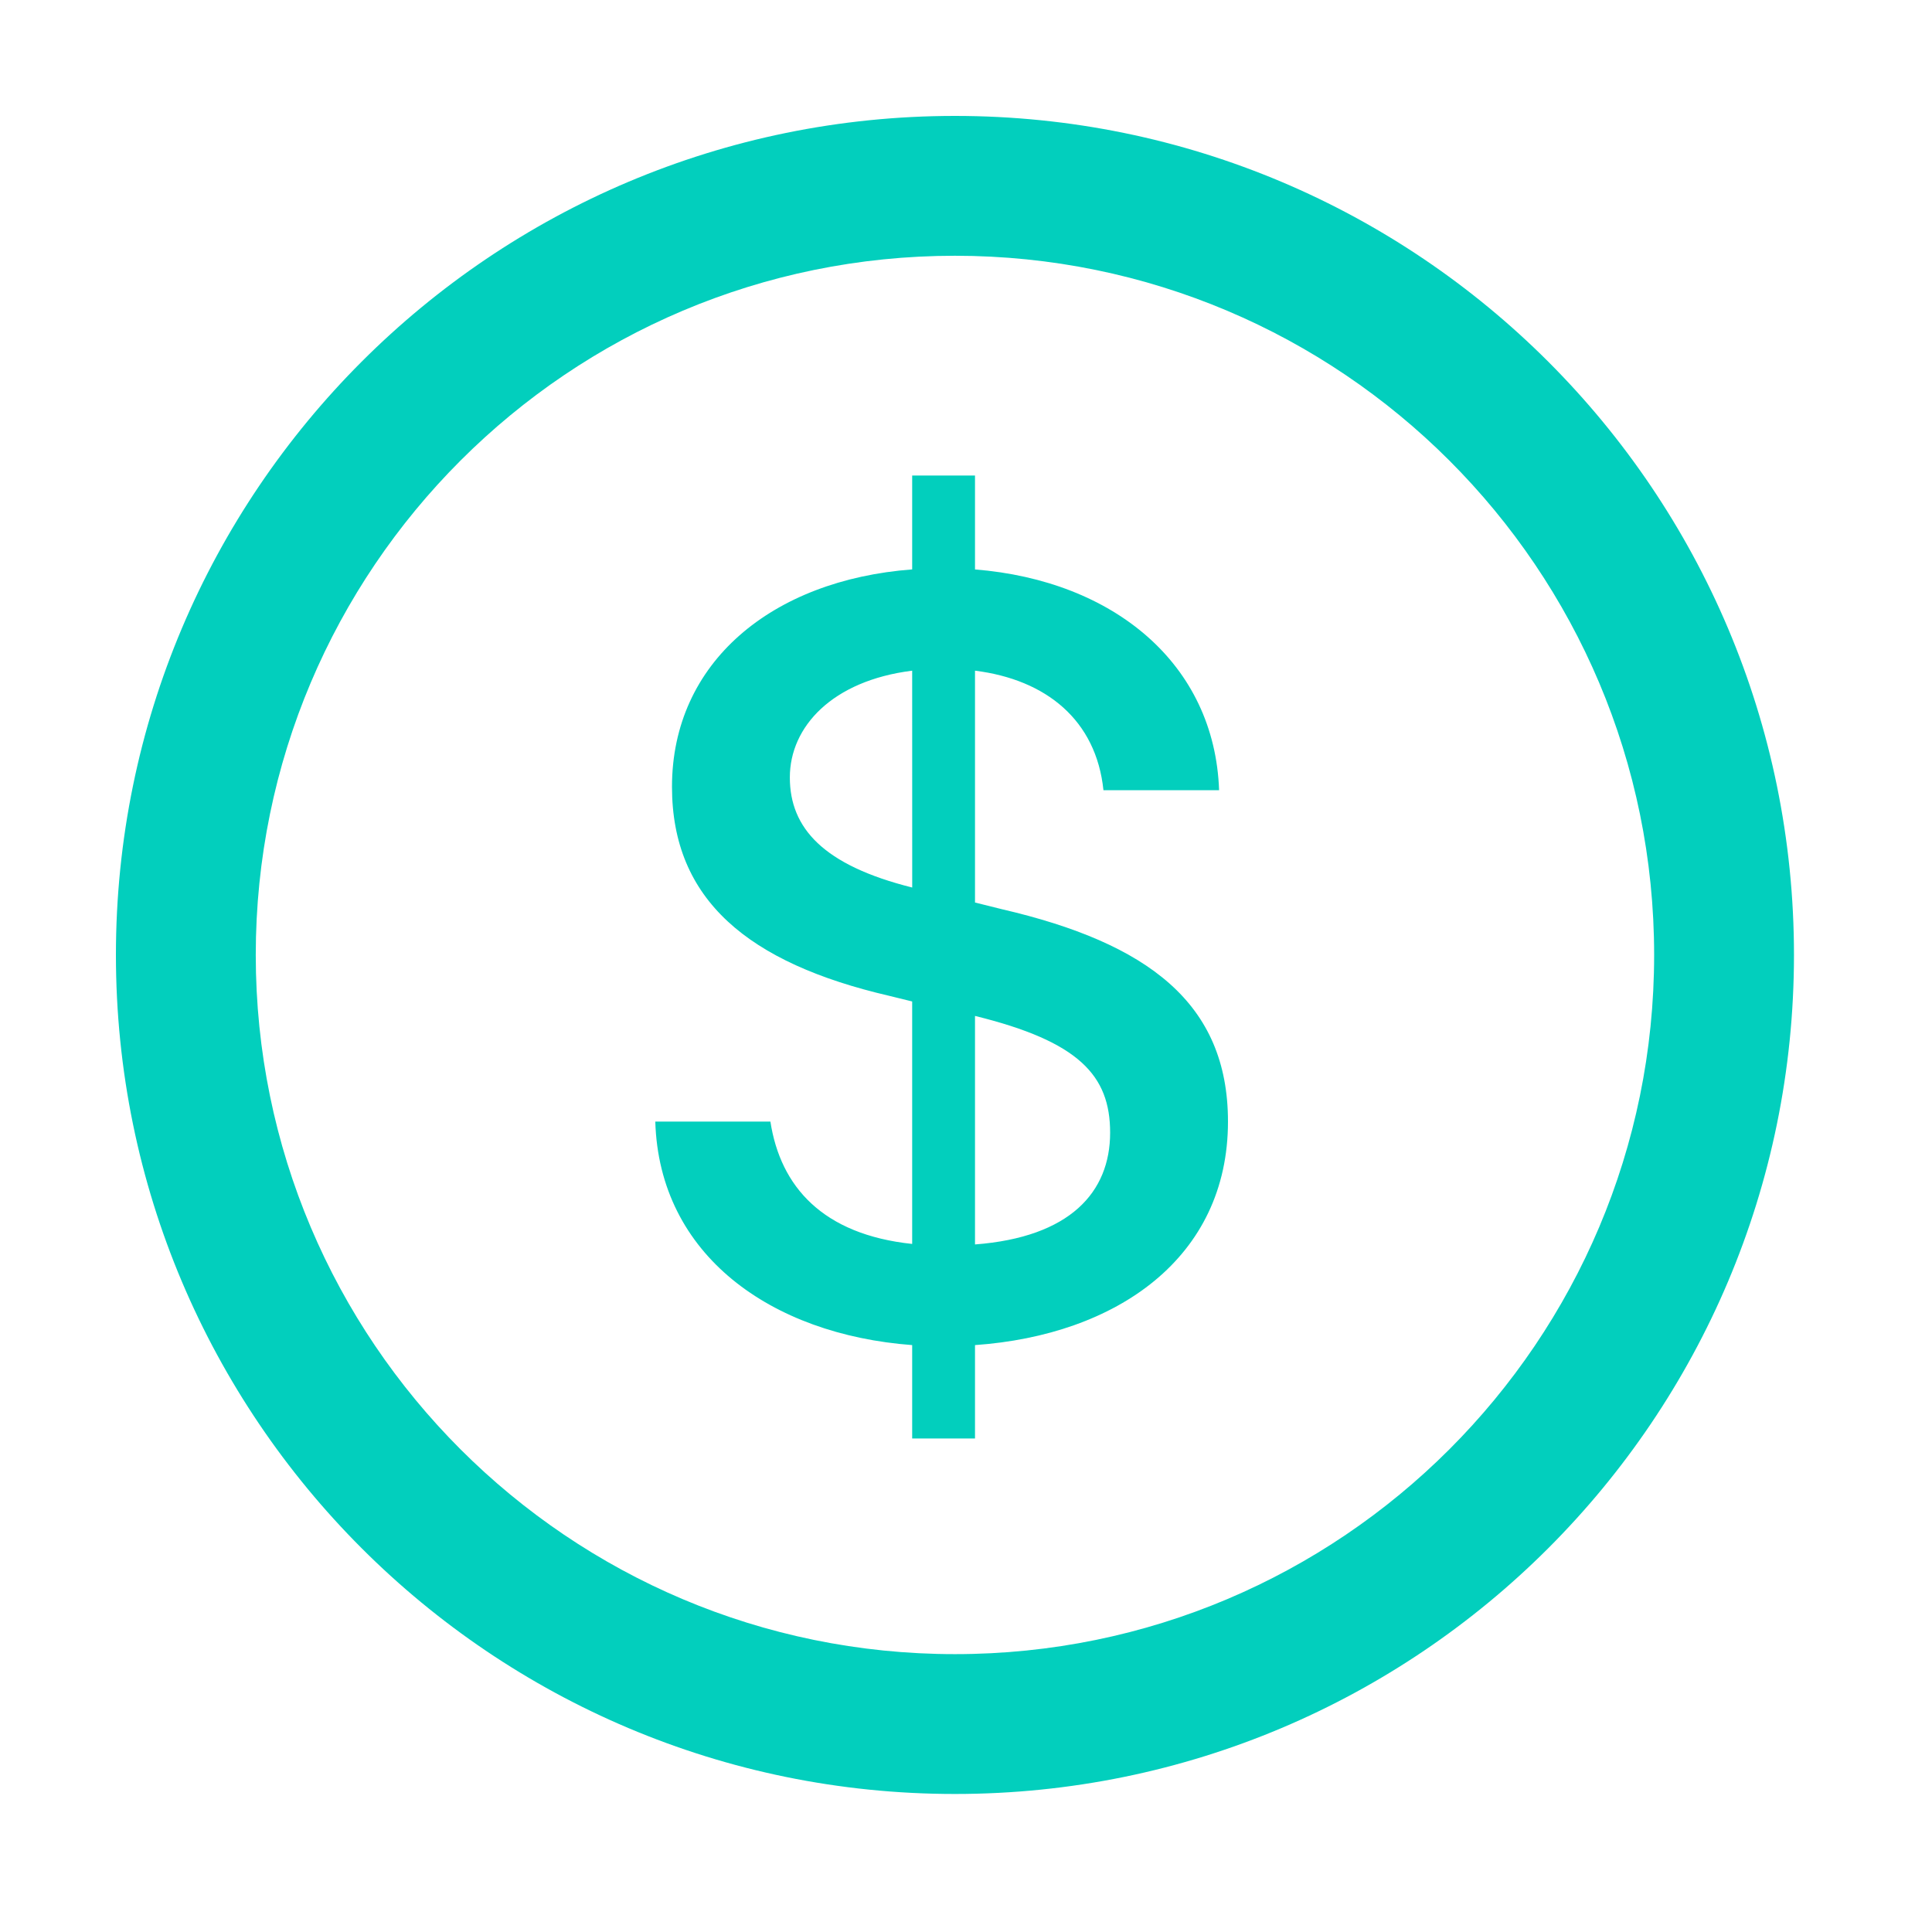
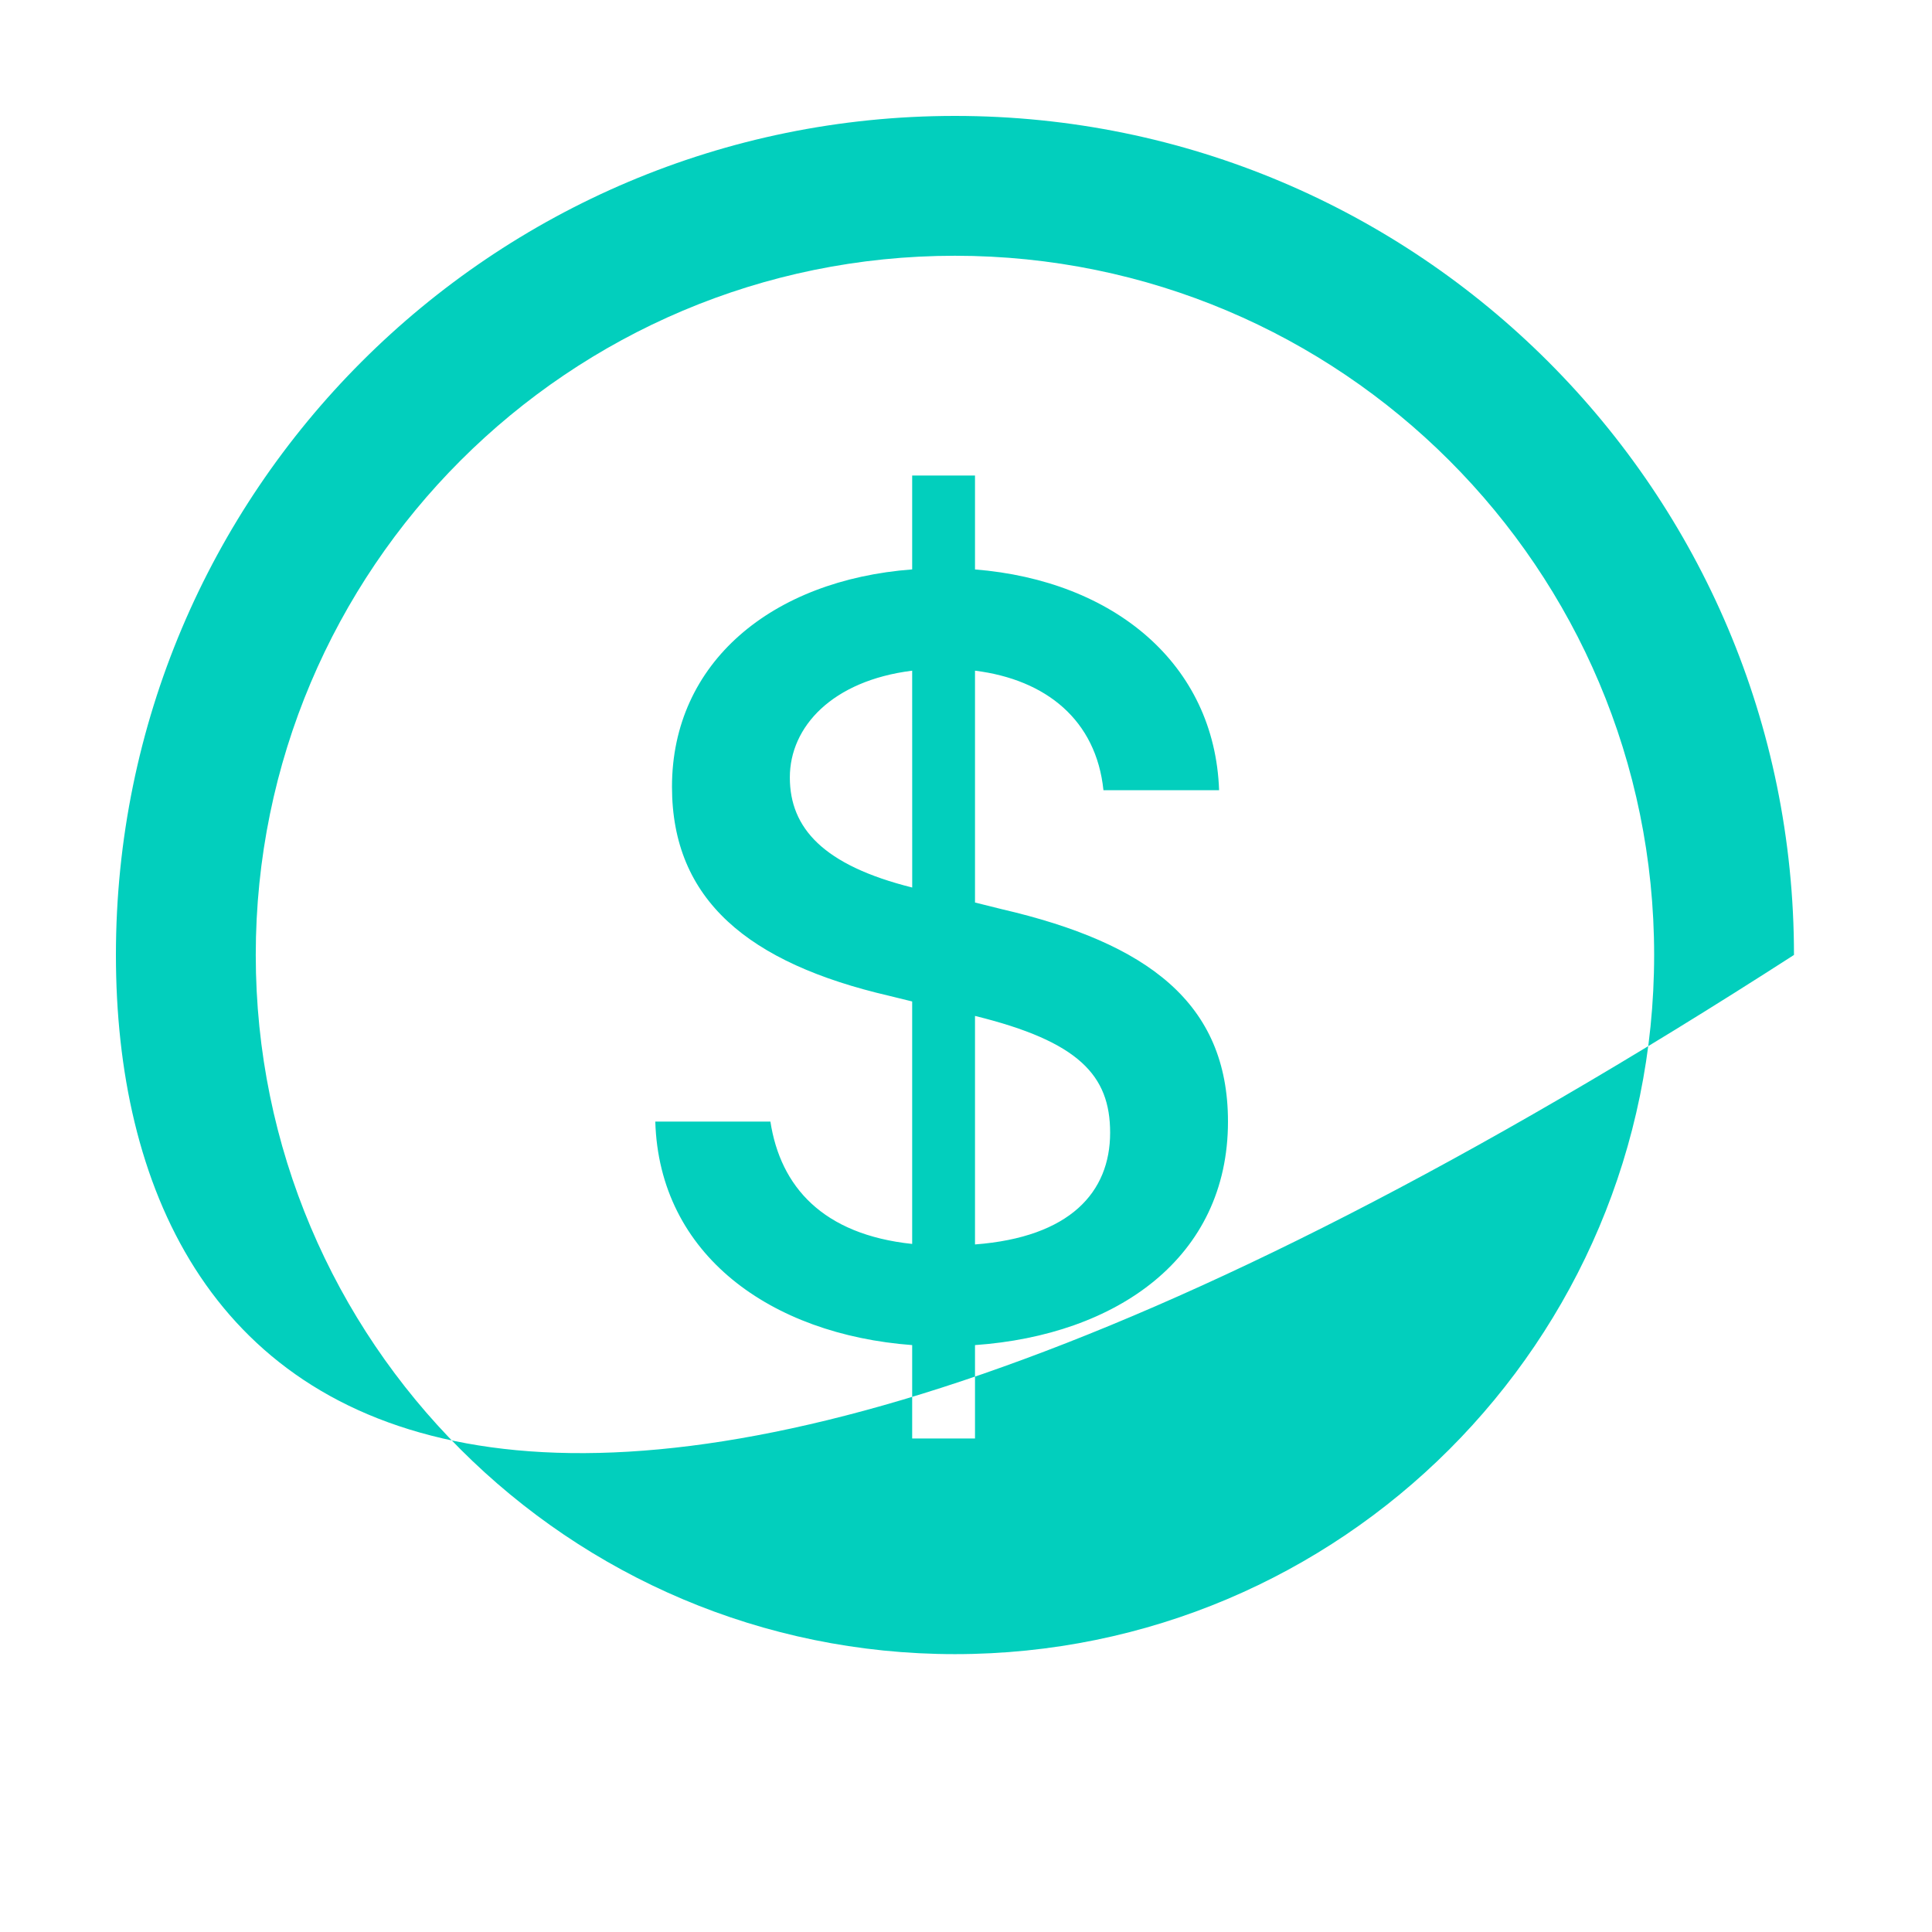
<svg xmlns="http://www.w3.org/2000/svg" width="50" height="50" viewBox="0 0 50 50" fill="none">
-   <path d="M24.714 3C36.707 3 46.428 12.722 46.428 24.714C46.428 36.707 36.707 46.428 24.714 46.428C12.722 46.428 3 36.707 3 24.714C3 12.722 12.722 3 24.714 3ZM24.714 6.619C14.72 6.619 6.619 14.72 6.619 24.714C6.619 34.708 14.72 42.809 24.714 42.809C34.708 42.809 42.809 34.708 42.809 24.714C42.809 14.72 34.708 6.619 24.714 6.619ZM25.233 12.306V14.737C28.83 15.026 31.435 17.184 31.55 20.45H28.557C28.369 18.637 27.075 17.587 25.233 17.357V23.357L25.924 23.529C29.709 24.407 31.78 25.962 31.78 29.026C31.78 32.552 28.902 34.552 25.233 34.811V37.228H23.607V34.811C19.952 34.537 17.06 32.48 16.959 29.026H19.938C20.197 30.71 21.291 31.948 23.607 32.193V25.918L23.017 25.773C19.362 24.925 17.391 23.285 17.391 20.363C17.391 17.14 19.98 15.011 23.607 14.736V12.306L25.233 12.306ZM25.233 26.292V32.206C27.694 32.019 28.73 30.854 28.73 29.314C28.73 27.832 27.924 26.954 25.233 26.292ZM23.607 17.357C21.535 17.616 20.441 18.81 20.441 20.12C20.441 21.429 21.305 22.393 23.608 22.969L23.607 17.357Z" fill="#02CFBD" />
+   <path d="M24.714 3C36.707 3 46.428 12.722 46.428 24.714C12.722 46.428 3 36.707 3 24.714C3 12.722 12.722 3 24.714 3ZM24.714 6.619C14.72 6.619 6.619 14.72 6.619 24.714C6.619 34.708 14.72 42.809 24.714 42.809C34.708 42.809 42.809 34.708 42.809 24.714C42.809 14.72 34.708 6.619 24.714 6.619ZM25.233 12.306V14.737C28.83 15.026 31.435 17.184 31.55 20.45H28.557C28.369 18.637 27.075 17.587 25.233 17.357V23.357L25.924 23.529C29.709 24.407 31.78 25.962 31.78 29.026C31.78 32.552 28.902 34.552 25.233 34.811V37.228H23.607V34.811C19.952 34.537 17.06 32.48 16.959 29.026H19.938C20.197 30.71 21.291 31.948 23.607 32.193V25.918L23.017 25.773C19.362 24.925 17.391 23.285 17.391 20.363C17.391 17.14 19.98 15.011 23.607 14.736V12.306L25.233 12.306ZM25.233 26.292V32.206C27.694 32.019 28.73 30.854 28.73 29.314C28.73 27.832 27.924 26.954 25.233 26.292ZM23.607 17.357C21.535 17.616 20.441 18.81 20.441 20.12C20.441 21.429 21.305 22.393 23.608 22.969L23.607 17.357Z" fill="#02CFBD" />
</svg>